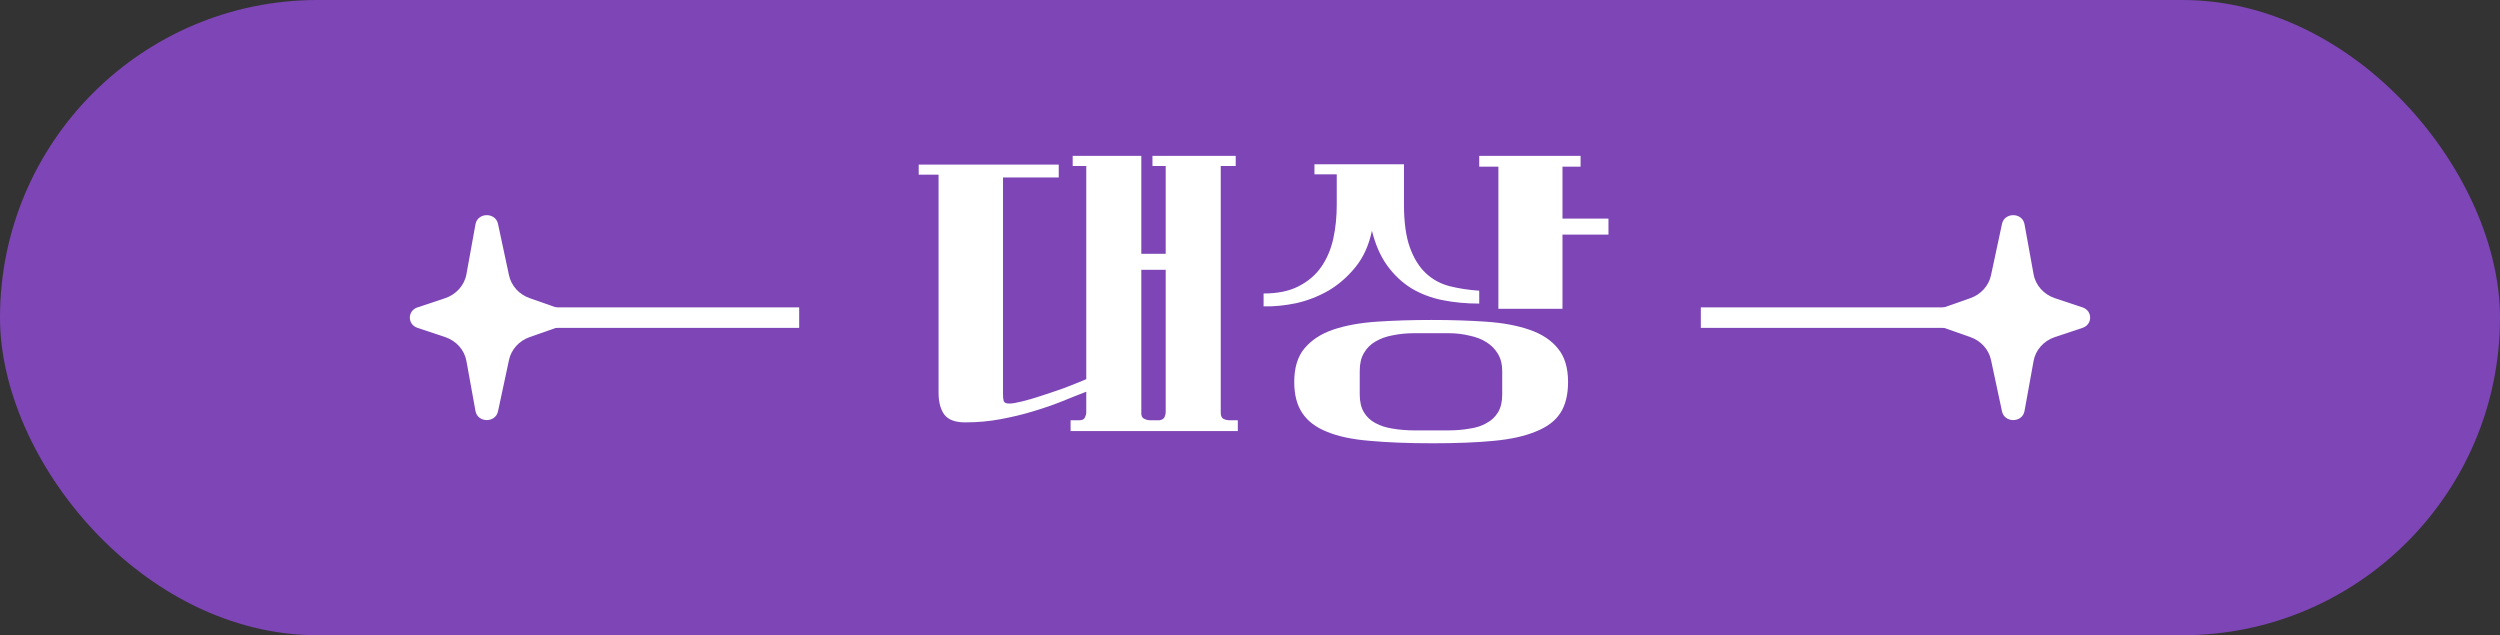
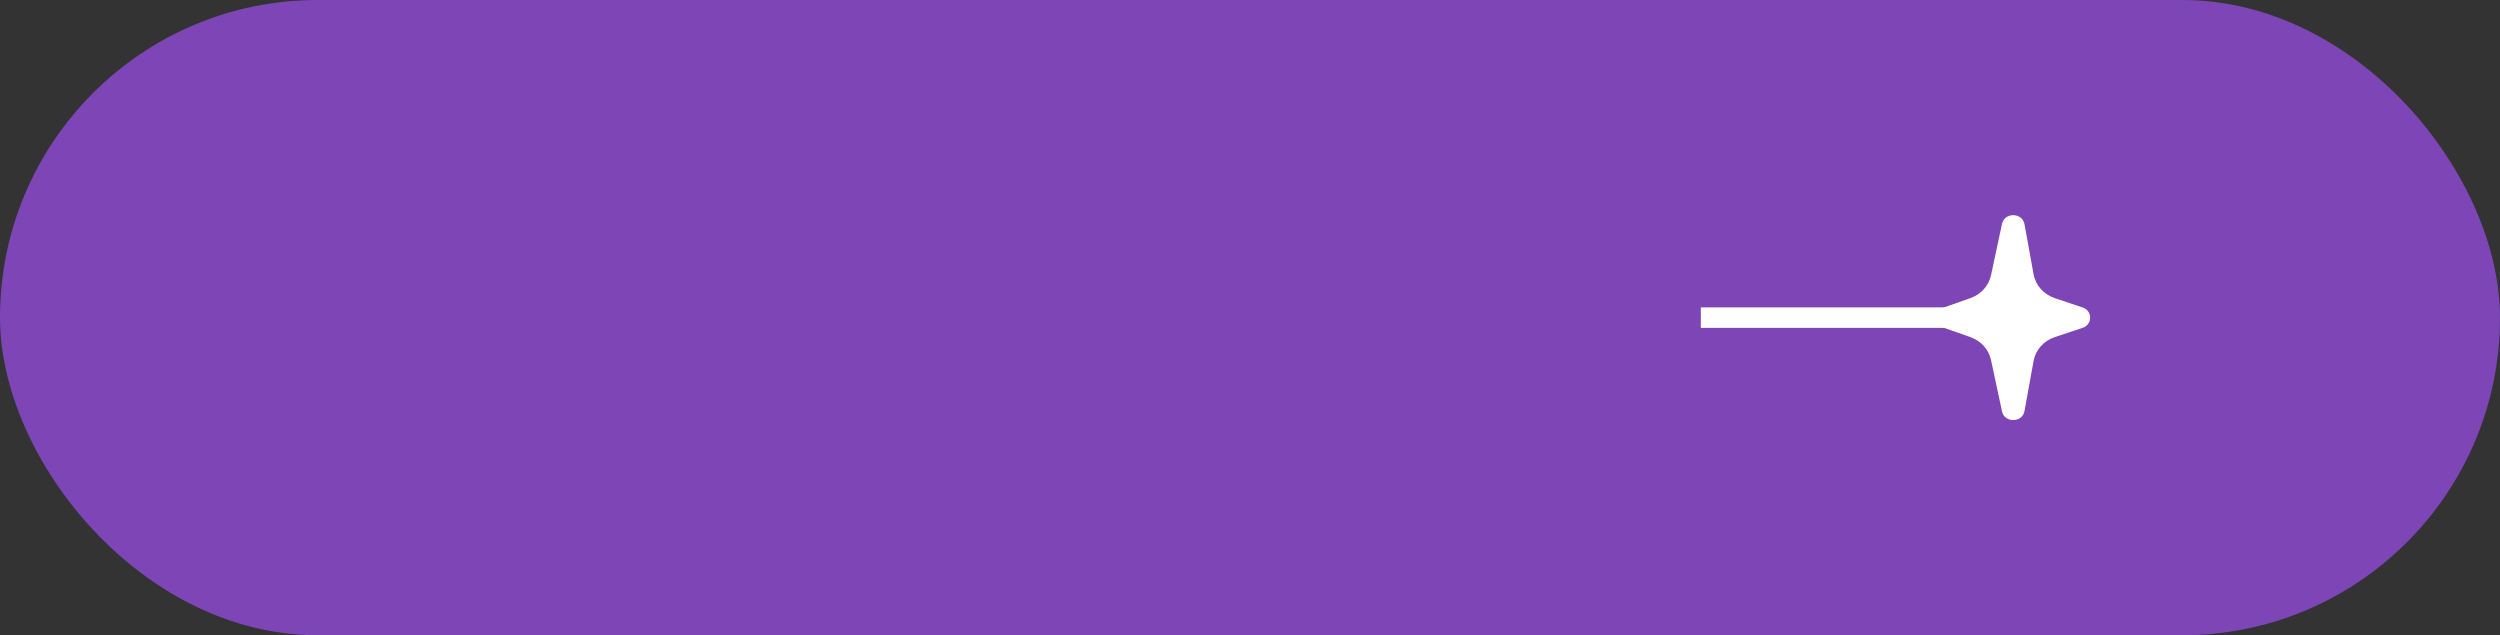
<svg xmlns="http://www.w3.org/2000/svg" width="244" height="62" viewBox="0 0 244 62" fill="none">
  <rect x="0" y="0" width="244" height="62" fill="#333333" stroke="none" />
  <rect width="244" height="62" rx="31" fill="#7D45B6" />
-   <line x1="53" y1="31" x2="78" y2="31" stroke="white" stroke-width="2" />
-   <path d="M43.438 29.105L40.748 30C39.751 30.33 39.751 31.67 40.748 32L43.438 32.895C44.531 33.258 45.329 34.153 45.523 35.236L46.408 40.118C46.616 41.275 48.358 41.302 48.605 40.15L49.679 35.13C49.897 34.107 50.661 33.262 51.697 32.9L54.271 31.996C55.243 31.656 55.243 30.348 54.271 30.004L51.697 29.1C50.661 28.738 49.902 27.893 49.679 26.87L48.605 21.85C48.358 20.698 46.616 20.725 46.408 21.882L45.523 26.764C45.329 27.847 44.526 28.742 43.438 29.105Z" fill="white" />
-   <path d="M89.666 16.064H103.334V17.322H97.894V38.538C97.894 38.765 97.917 38.969 97.962 39.15C98.03 39.309 98.211 39.388 98.506 39.388C98.778 39.388 99.186 39.32 99.73 39.184C100.297 39.048 100.92 38.867 101.6 38.64C102.303 38.413 103.039 38.164 103.81 37.892C104.581 37.597 105.317 37.303 106.02 37.008V16.2H104.694V15.214H111.392V24.768H113.772V16.2H112.48V15.214H120.606V16.2H119.144V40.272C119.144 40.589 119.235 40.793 119.416 40.884C119.597 40.975 119.813 41.02 120.062 41.02H120.81V42.074H104.49V41.02H105.306C105.623 41.02 105.816 40.929 105.884 40.748C105.975 40.567 106.02 40.397 106.02 40.238V38.232C105.249 38.527 104.422 38.855 103.538 39.218C102.677 39.558 101.747 39.875 100.75 40.17C99.775 40.465 98.733 40.714 97.622 40.918C96.534 41.122 95.389 41.224 94.188 41.224C93.213 41.224 92.533 40.963 92.148 40.442C91.785 39.921 91.604 39.218 91.604 38.334V17.05H89.666V16.064ZM111.392 40.408C111.415 40.657 111.517 40.816 111.698 40.884C111.879 40.975 112.083 41.02 112.31 41.02H113.16C113.432 40.975 113.602 40.861 113.67 40.68C113.738 40.521 113.772 40.374 113.772 40.238V26.332H111.392V40.408ZM144.372 15.214H154.266V16.268H152.498V21.334H156.986V22.898H152.498V30.14H146.242V16.268H144.372V15.214ZM130.466 17.016H128.29V16.03H137.028V19.974C137.028 21.697 137.221 23.091 137.606 24.156C137.991 25.221 138.513 26.06 139.17 26.672C139.827 27.284 140.598 27.703 141.482 27.93C142.389 28.157 143.352 28.304 144.372 28.372V29.63C143.103 29.63 141.901 29.517 140.768 29.29C139.657 29.063 138.649 28.678 137.742 28.134C136.835 27.567 136.053 26.831 135.396 25.924C134.739 25.017 134.24 23.884 133.9 22.524C133.605 23.929 133.073 25.108 132.302 26.06C131.531 27.012 130.647 27.783 129.65 28.372C128.653 28.939 127.599 29.347 126.488 29.596C125.377 29.823 124.323 29.925 123.326 29.902V28.644C124.709 28.644 125.853 28.406 126.76 27.93C127.689 27.454 128.426 26.819 128.97 26.026C129.514 25.233 129.899 24.326 130.126 23.306C130.353 22.263 130.466 21.164 130.466 20.008V17.016ZM139.85 43.264C137.47 43.264 135.419 43.185 133.696 43.026C131.996 42.89 130.602 42.595 129.514 42.142C128.426 41.711 127.621 41.099 127.1 40.306C126.579 39.535 126.318 38.527 126.318 37.28C126.318 35.897 126.647 34.809 127.304 34.016C127.984 33.2 128.913 32.588 130.092 32.18C131.293 31.772 132.71 31.511 134.342 31.398C135.997 31.285 137.787 31.228 139.714 31.228C141.663 31.228 143.443 31.285 145.052 31.398C146.684 31.511 148.089 31.772 149.268 32.18C150.469 32.588 151.399 33.2 152.056 34.016C152.713 34.809 153.042 35.897 153.042 37.28C153.042 38.527 152.793 39.535 152.294 40.306C151.795 41.077 151.002 41.677 149.914 42.108C148.849 42.561 147.477 42.867 145.8 43.026C144.145 43.185 142.162 43.264 139.85 43.264ZM141.346 42.006C142.094 42.006 142.785 41.949 143.42 41.836C144.077 41.745 144.633 41.564 145.086 41.292C145.562 41.043 145.936 40.691 146.208 40.238C146.48 39.785 146.616 39.207 146.616 38.504V36.192C146.616 35.557 146.48 35.013 146.208 34.56C145.936 34.084 145.562 33.699 145.086 33.404C144.633 33.109 144.077 32.894 143.42 32.758C142.785 32.599 142.094 32.52 141.346 32.52H138.048C137.3 32.52 136.597 32.588 135.94 32.724C135.305 32.837 134.739 33.041 134.24 33.336C133.764 33.608 133.39 33.982 133.118 34.458C132.846 34.911 132.71 35.489 132.71 36.192V38.504C132.71 39.207 132.846 39.785 133.118 40.238C133.39 40.691 133.764 41.043 134.24 41.292C134.739 41.564 135.305 41.745 135.94 41.836C136.597 41.949 137.3 42.006 138.048 42.006H141.346Z" fill="white" />
  <line y1="-1" x2="25" y2="-1" transform="matrix(-1 0 0 1 191 32)" stroke="white" stroke-width="2" />
  <path d="M200.562 29.105L203.252 30C204.249 30.33 204.249 31.67 203.252 32L200.562 32.895C199.469 33.258 198.671 34.153 198.477 35.236L197.592 40.118C197.384 41.275 195.642 41.302 195.395 40.15L194.321 35.13C194.103 34.107 193.339 33.262 192.303 32.9L189.729 31.996C188.757 31.656 188.757 30.348 189.729 30.004L192.303 29.1C193.339 28.738 194.098 27.893 194.321 26.87L195.395 21.85C195.642 20.698 197.384 20.725 197.592 21.882L198.477 26.764C198.671 27.847 199.474 28.742 200.562 29.105Z" fill="white" />
</svg>